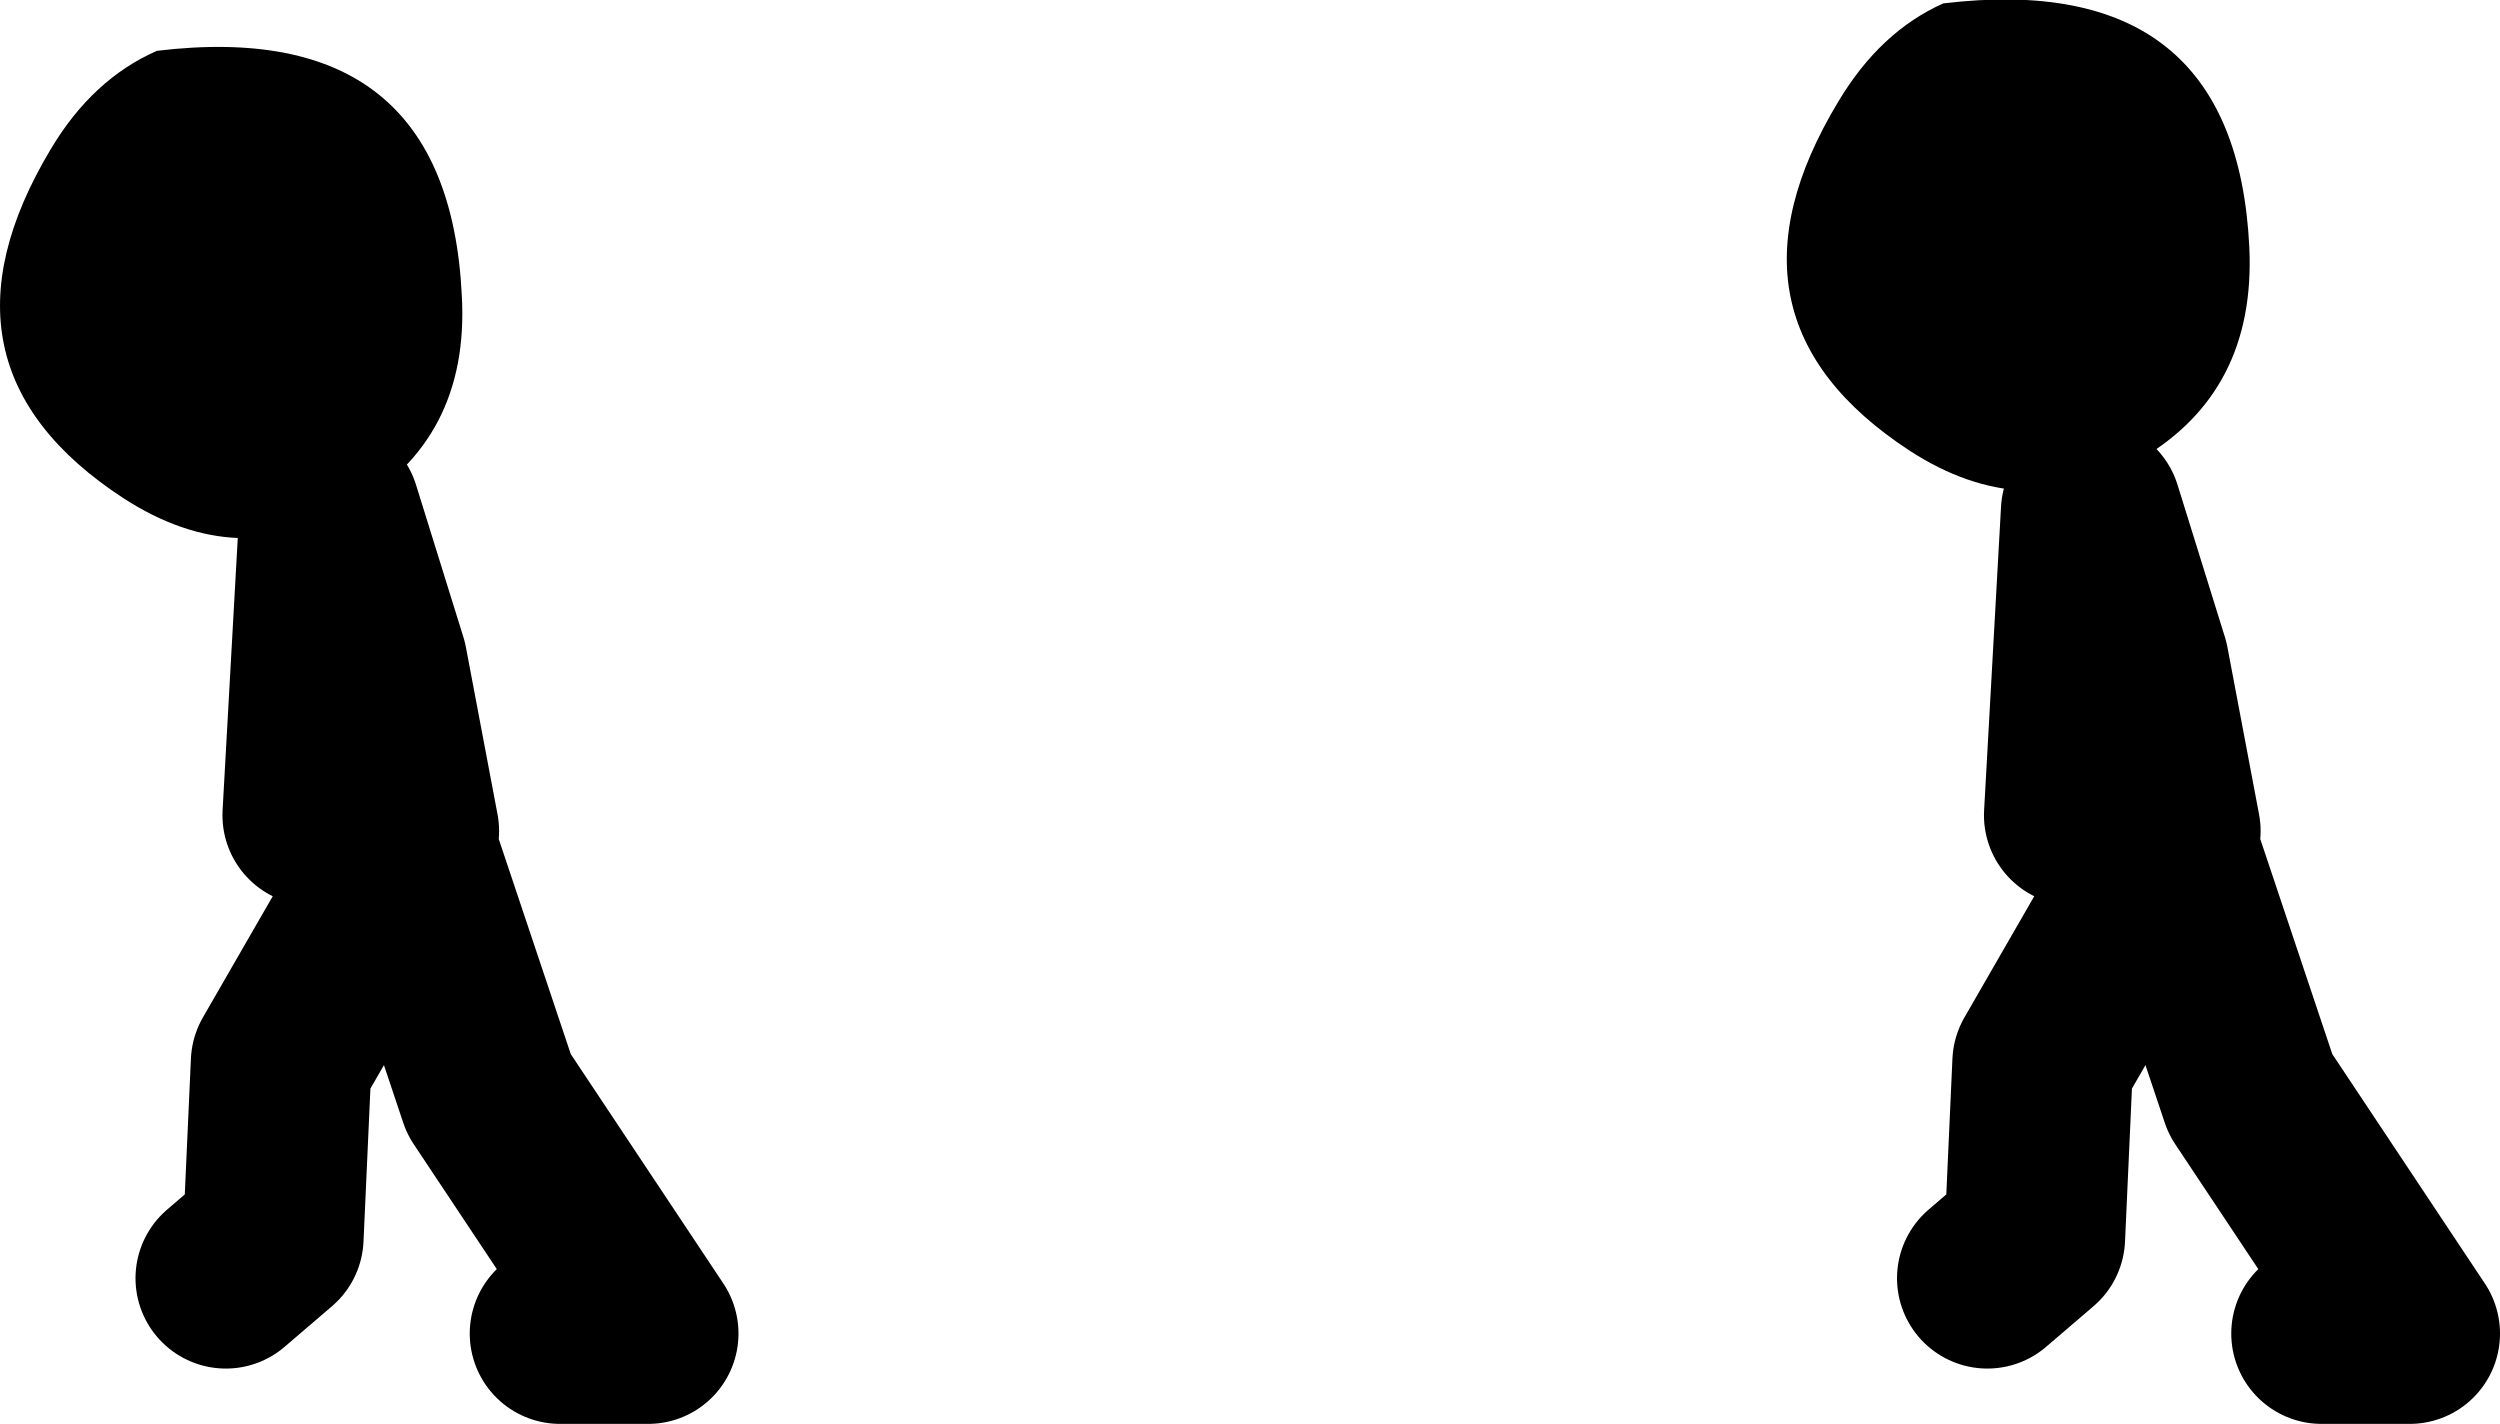
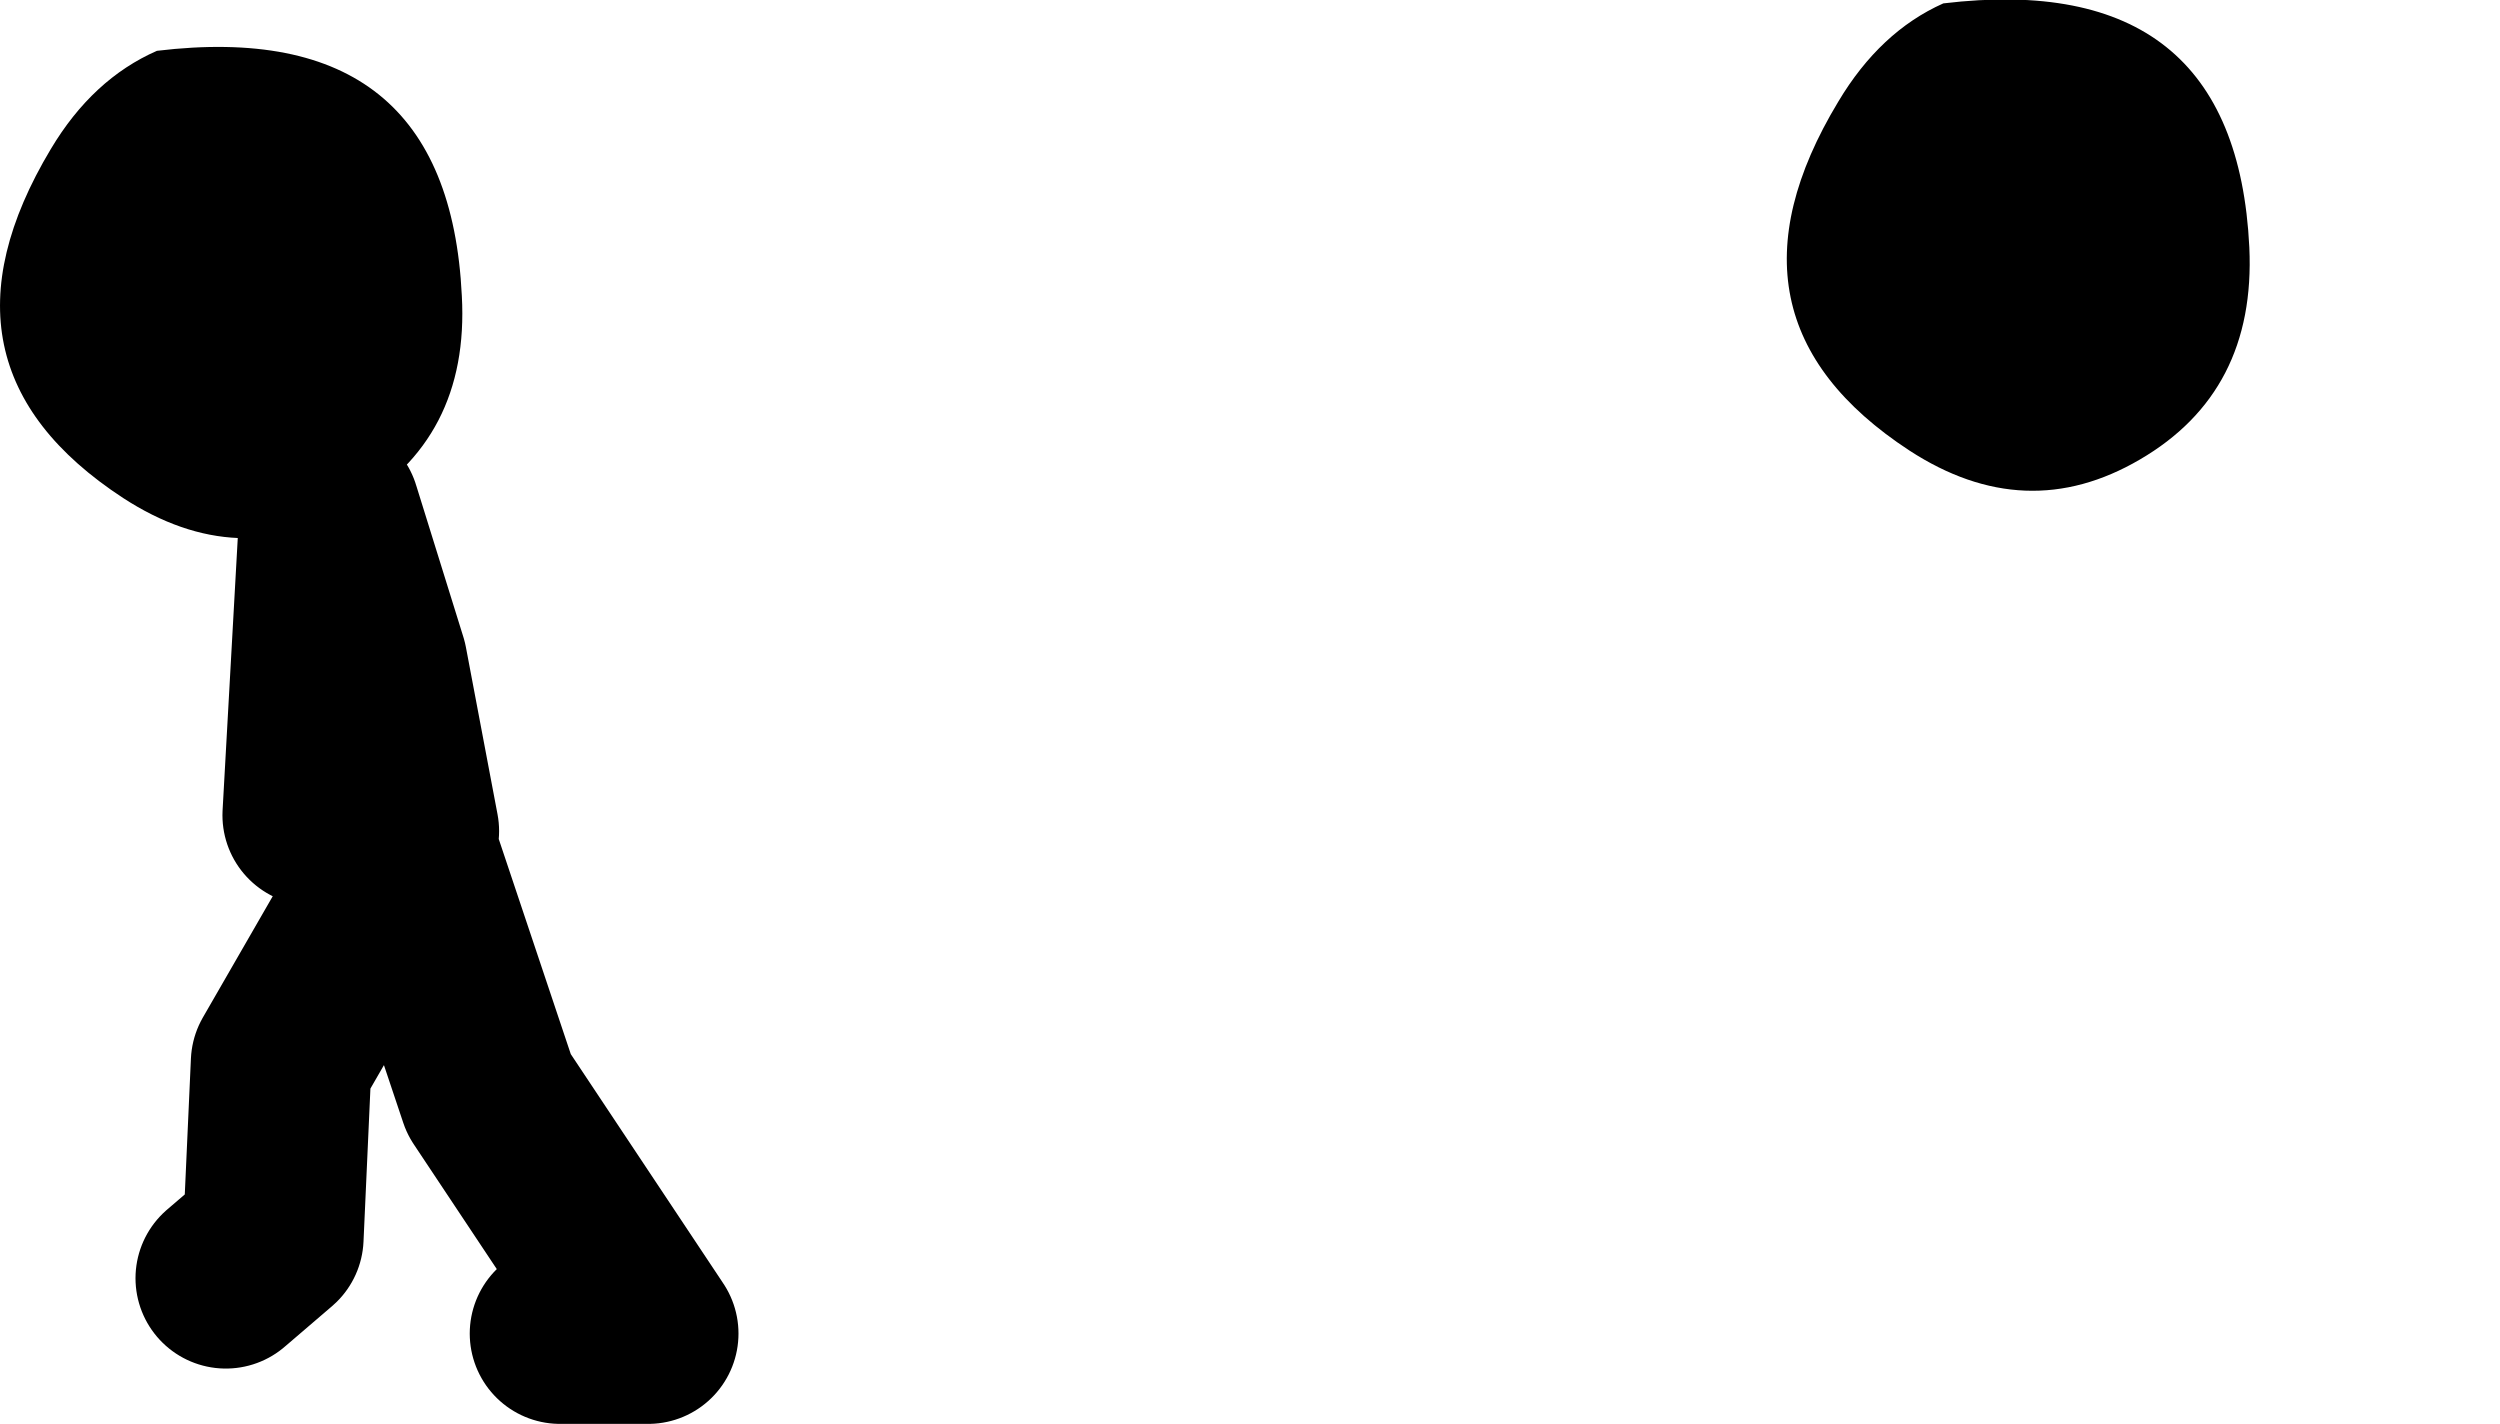
<svg xmlns="http://www.w3.org/2000/svg" height="63.05px" width="110.7px">
  <g transform="matrix(1.0, 0.0, 0.0, 1.0, -72.2, 11.45)">
    <path d="M79.15 -9.2 Q92.05 -10.75 92.65 1.65 93.0 8.0 87.8 11.0 82.8 13.95 77.65 10.6 68.7 4.75 74.45 -4.85 76.3 -7.95 79.15 -9.2 M158.25 -11.3 Q171.2 -12.85 171.8 -0.5 172.1 5.9 166.95 8.9 161.9 11.85 156.75 8.5 147.8 2.65 153.6 -6.95 155.45 -10.05 158.25 -11.3" fill="#000000" fill-rule="evenodd" stroke="none" />
-     <path d="M167.95 26.4 L162.65 35.6 162.3 43.35 160.2 45.15 M168.3 25.35 L166.9 17.95 164.8 11.2 164.05 24.65 M175.0 47.6 L178.9 47.6 171.85 37.0 168.3 26.4" fill="none" stroke="#000000" stroke-linecap="round" stroke-linejoin="round" stroke-width="8.0" />
    <path d="M90.3 25.35 L88.9 17.95 86.8 11.2 86.05 24.65 M97.0 47.6 L100.9 47.6 93.85 37.0 90.3 26.4 M89.95 26.4 L84.65 35.6 84.3 43.35 82.2 45.15" fill="none" stroke="#000000" stroke-linecap="round" stroke-linejoin="round" stroke-width="8.0" />
  </g>
</svg>